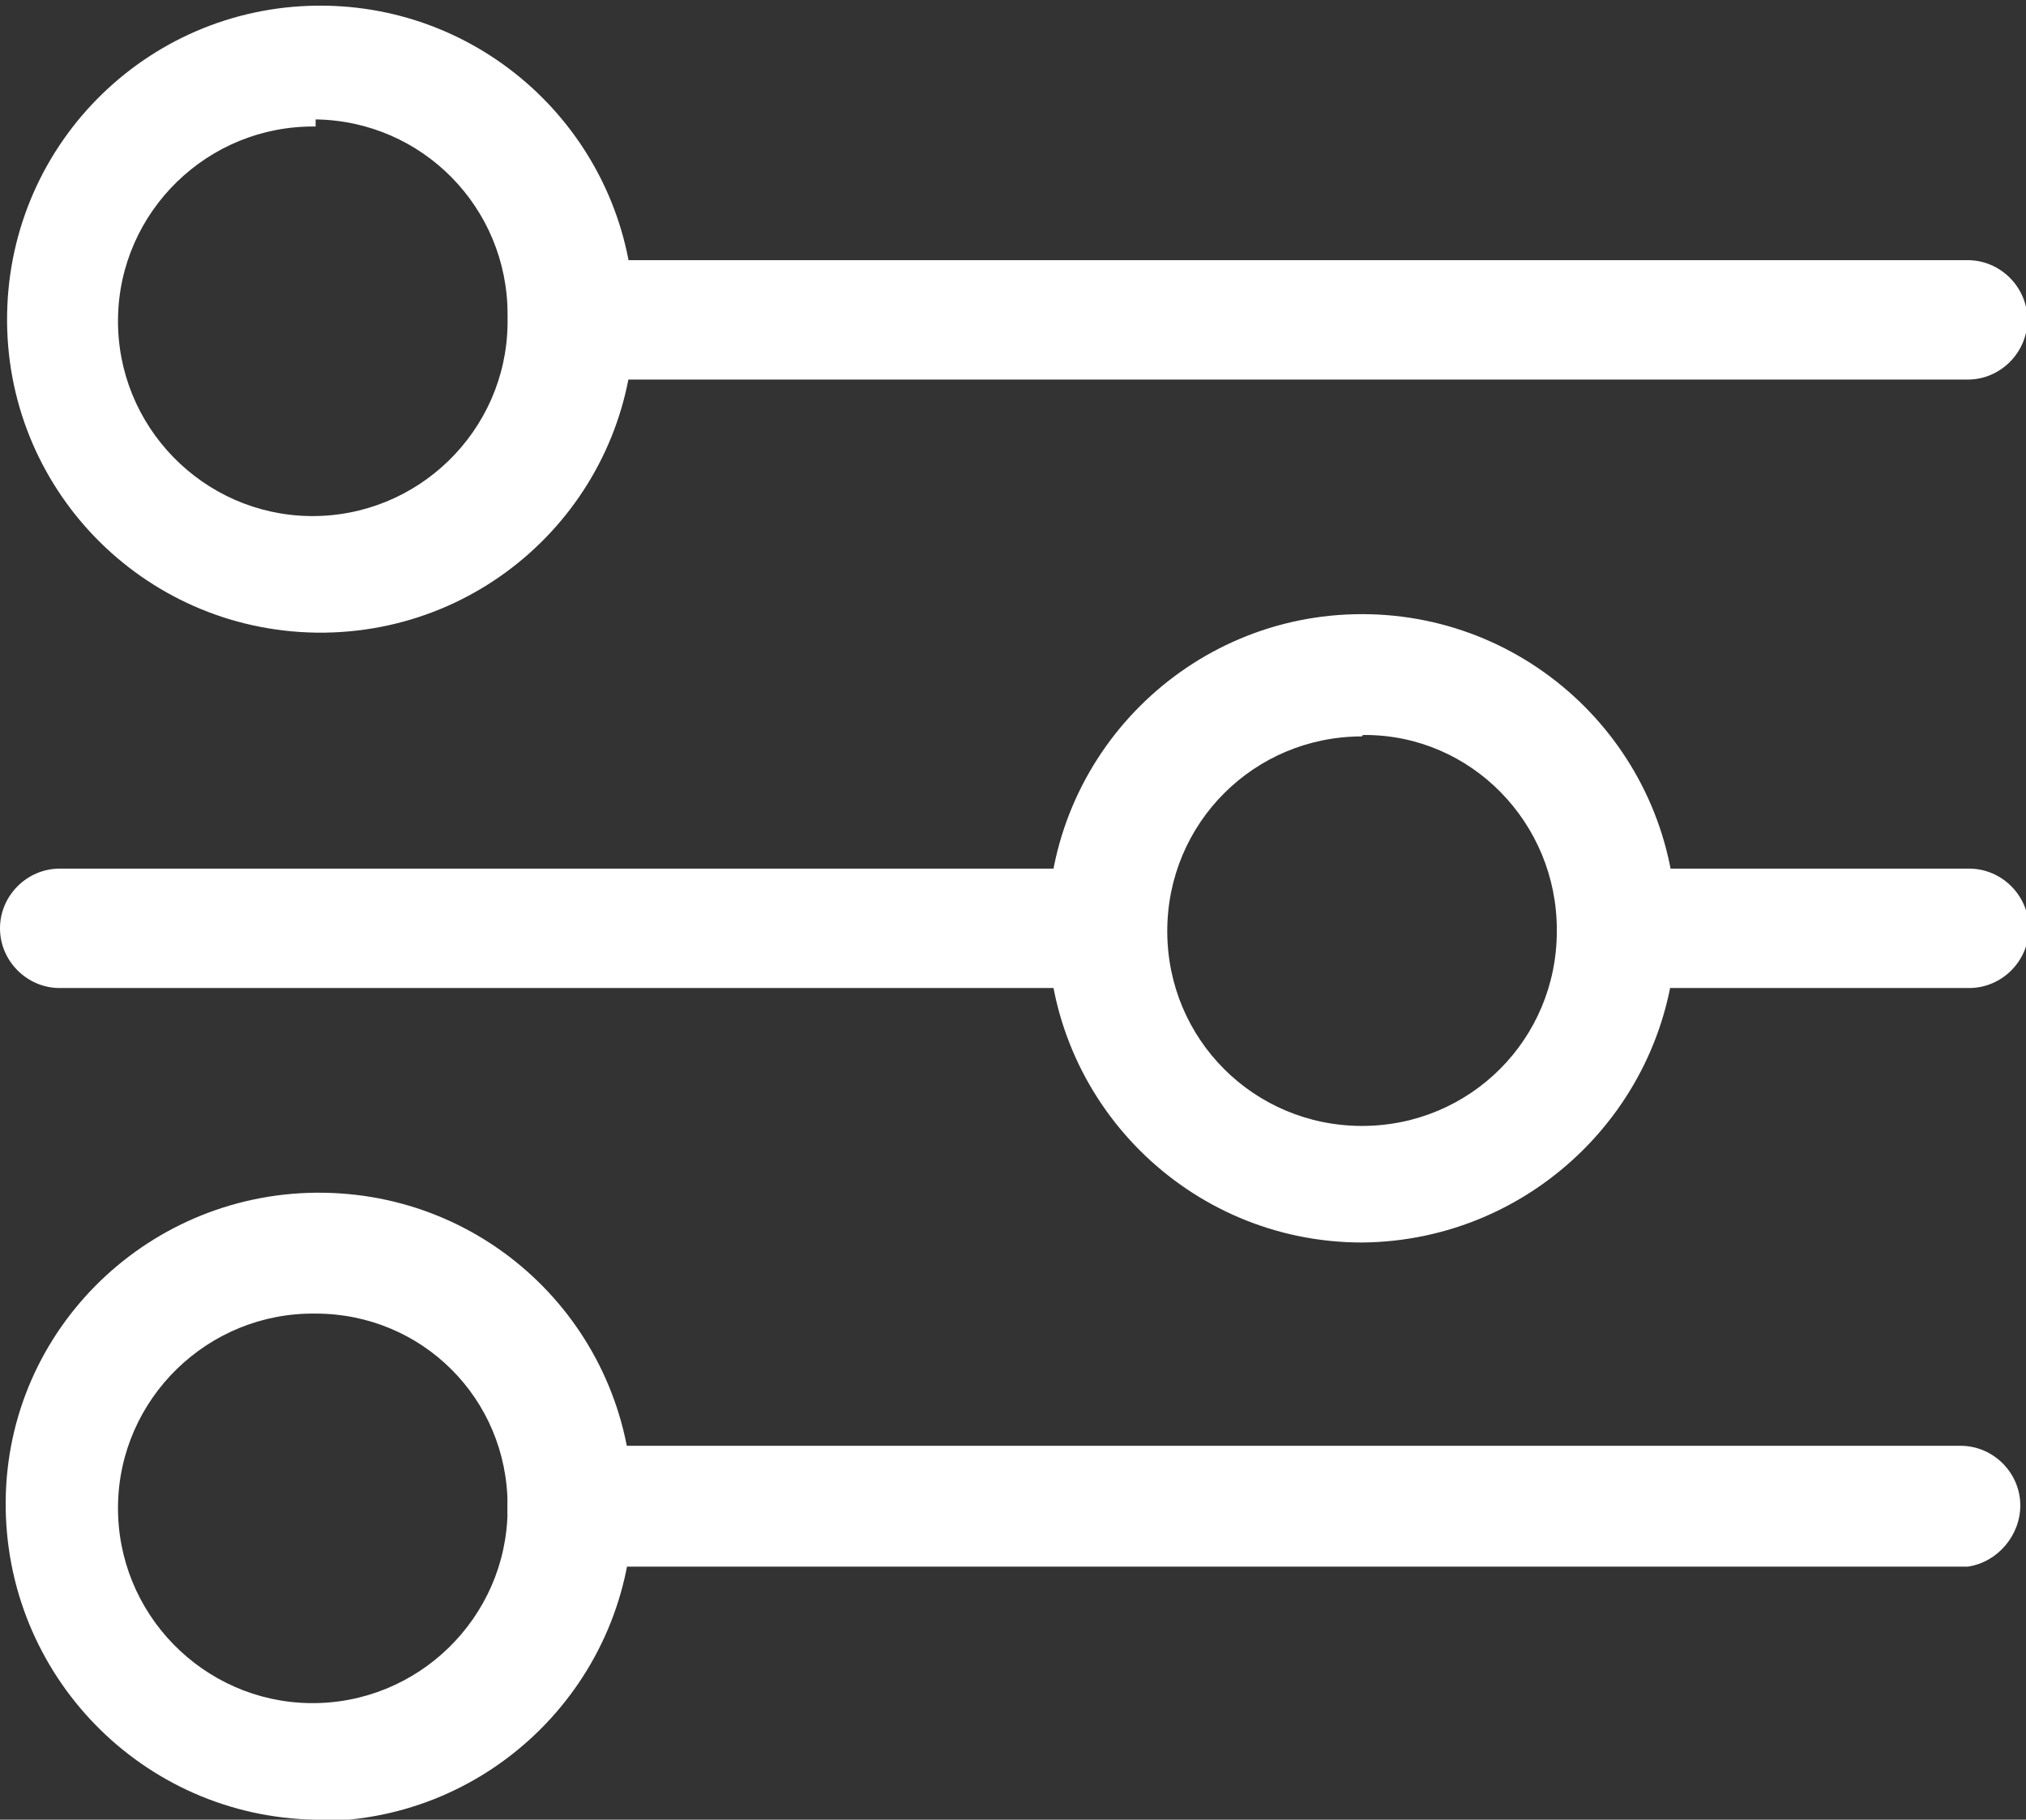
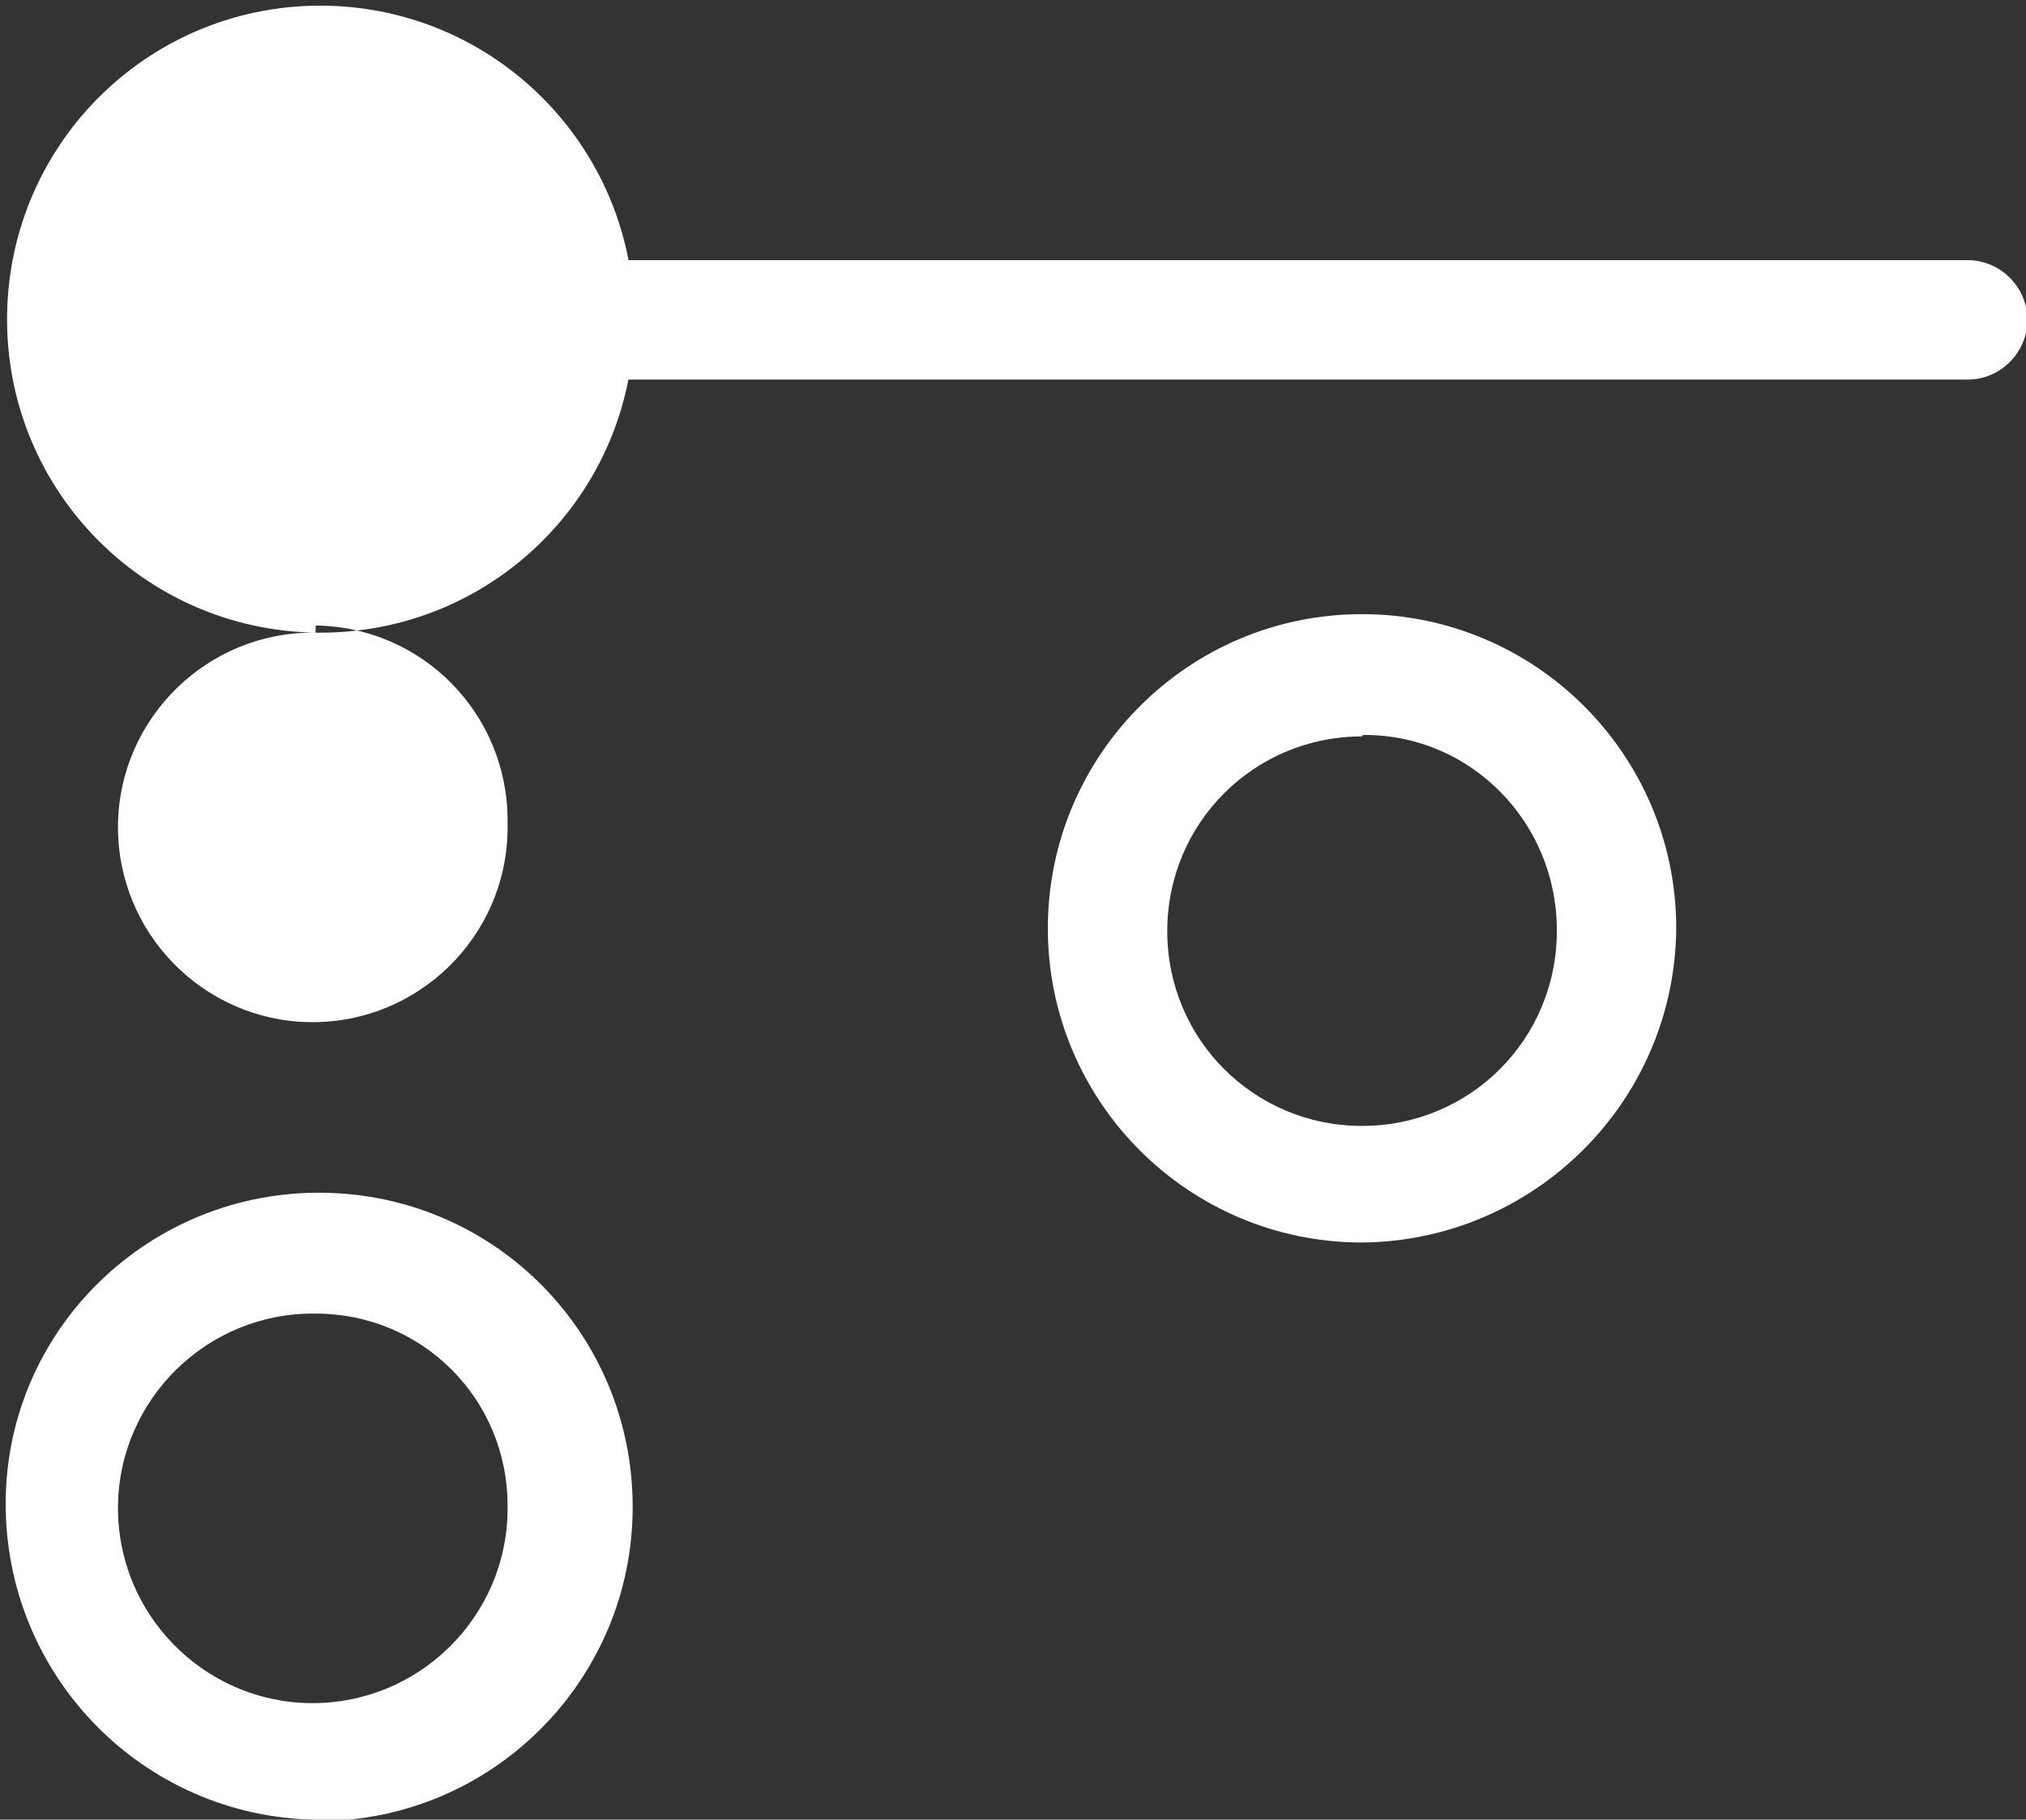
<svg xmlns="http://www.w3.org/2000/svg" version="1.1" id="图层_1" x="0px" y="0px" viewBox="0 0 142.5 128" style="enable-background:new 0 0 142.5 128;" xml:space="preserve">
  <rect x="0" y="0" width="142.5" height="128" fill="#333333" stroke="none" />
  <style type="text/css">
	.st0{fill:#FFFFFF;}
</style>
-   <path class="st0" d="M22.2,44.5C10,44.3,0.3,34.3,0.5,22.1S10.7,0.2,22.9,0.4c11.9,0.2,21.5,9.8,21.7,21.7  c0.2,12.2-9.5,22.2-21.7,22.4C22.7,44.5,22.4,44.5,22.2,44.5z M22.2,8.9c-7.6-0.1-13.8,6-13.9,13.5c-0.1,7.6,6,13.8,13.5,13.9  c7.6,0.1,13.8-6,13.9-13.5c0-0.2,0-0.5,0-0.7c0-7.5-6-13.6-13.5-13.7V8.9z M95.8,87.4c-12.2,0-22.1-9.9-22.1-22.1  s9.9-22.1,22.1-22.1s22.1,9.9,22.1,22.1l0,0C117.8,77.5,107.9,87.3,95.8,87.4z M95.8,51.8c-7.6,0-13.7,6.1-13.7,13.7  s6.1,13.7,13.7,13.7s13.7-6.1,13.7-13.7c0,0,0-0.1,0-0.1c0-7.5-6-13.7-13.5-13.7C95.9,51.7,95.8,51.7,95.8,51.8L95.8,51.8z" />
+   <path class="st0" d="M22.2,44.5C10,44.3,0.3,34.3,0.5,22.1S10.7,0.2,22.9,0.4c11.9,0.2,21.5,9.8,21.7,21.7  c0.2,12.2-9.5,22.2-21.7,22.4C22.7,44.5,22.4,44.5,22.2,44.5z c-7.6-0.1-13.8,6-13.9,13.5c-0.1,7.6,6,13.8,13.5,13.9  c7.6,0.1,13.8-6,13.9-13.5c0-0.2,0-0.5,0-0.7c0-7.5-6-13.6-13.5-13.7V8.9z M95.8,87.4c-12.2,0-22.1-9.9-22.1-22.1  s9.9-22.1,22.1-22.1s22.1,9.9,22.1,22.1l0,0C117.8,77.5,107.9,87.3,95.8,87.4z M95.8,51.8c-7.6,0-13.7,6.1-13.7,13.7  s6.1,13.7,13.7,13.7s13.7-6.1,13.7-13.7c0,0,0-0.1,0-0.1c0-7.5-6-13.7-13.5-13.7C95.9,51.7,95.8,51.7,95.8,51.8L95.8,51.8z" />
  <path class="st0" d="M138.4,26.7h-98c-2.3,0-4.2-1.9-4.2-4.2s1.9-4.2,4.2-4.2l0,0h98c2.3,0,4.2,1.9,4.2,4.2S140.7,26.7,138.4,26.7z   M22.2,128C10,127.8,0.3,117.8,0.4,105.6s10.2-21.9,22.4-21.7c12.1,0.2,21.7,10,21.7,22.1c0,12.2-9.9,22.1-22.1,22.1  C22.4,128,22.3,128,22.2,128z M22.2,92.4c-7.6-0.1-13.8,6-13.9,13.5c-0.1,7.6,6,13.8,13.5,13.9c7.6,0.1,13.8-6,13.9-13.5  c0-0.1,0-0.2,0-0.4C35.7,98.4,29.7,92.4,22.2,92.4L22.2,92.4z" />
-   <path class="st0" d="M138.4,110.2h-98c-2.3,0.2-4.5-1.5-4.7-3.8c0-0.2,0-0.3,0-0.5c0-2.3,1.9-4.2,4.2-4.2c0,0,0,0,0,0h98  c2.3,0,4.2,1.9,4.2,4.2C142.1,108,140.5,109.9,138.4,110.2L138.4,110.2z M75.4,69.5H4.2c-2.3,0-4.2-1.9-4.2-4.2  c0-2.3,1.9-4.2,4.2-4.2h71.3c2.3,0,4.2,1.9,4.2,4.2C79.6,67.6,77.8,69.5,75.4,69.5L75.4,69.5z M113.7,69.5c-2.3,0-4.2-1.9-4.2-4.2  c0-2.3,1.9-4.2,4.2-4.2h24.8c2.3,0,4.2,1.9,4.2,4.2c0,2.3-1.9,4.2-4.2,4.2H113.7z" />
</svg>